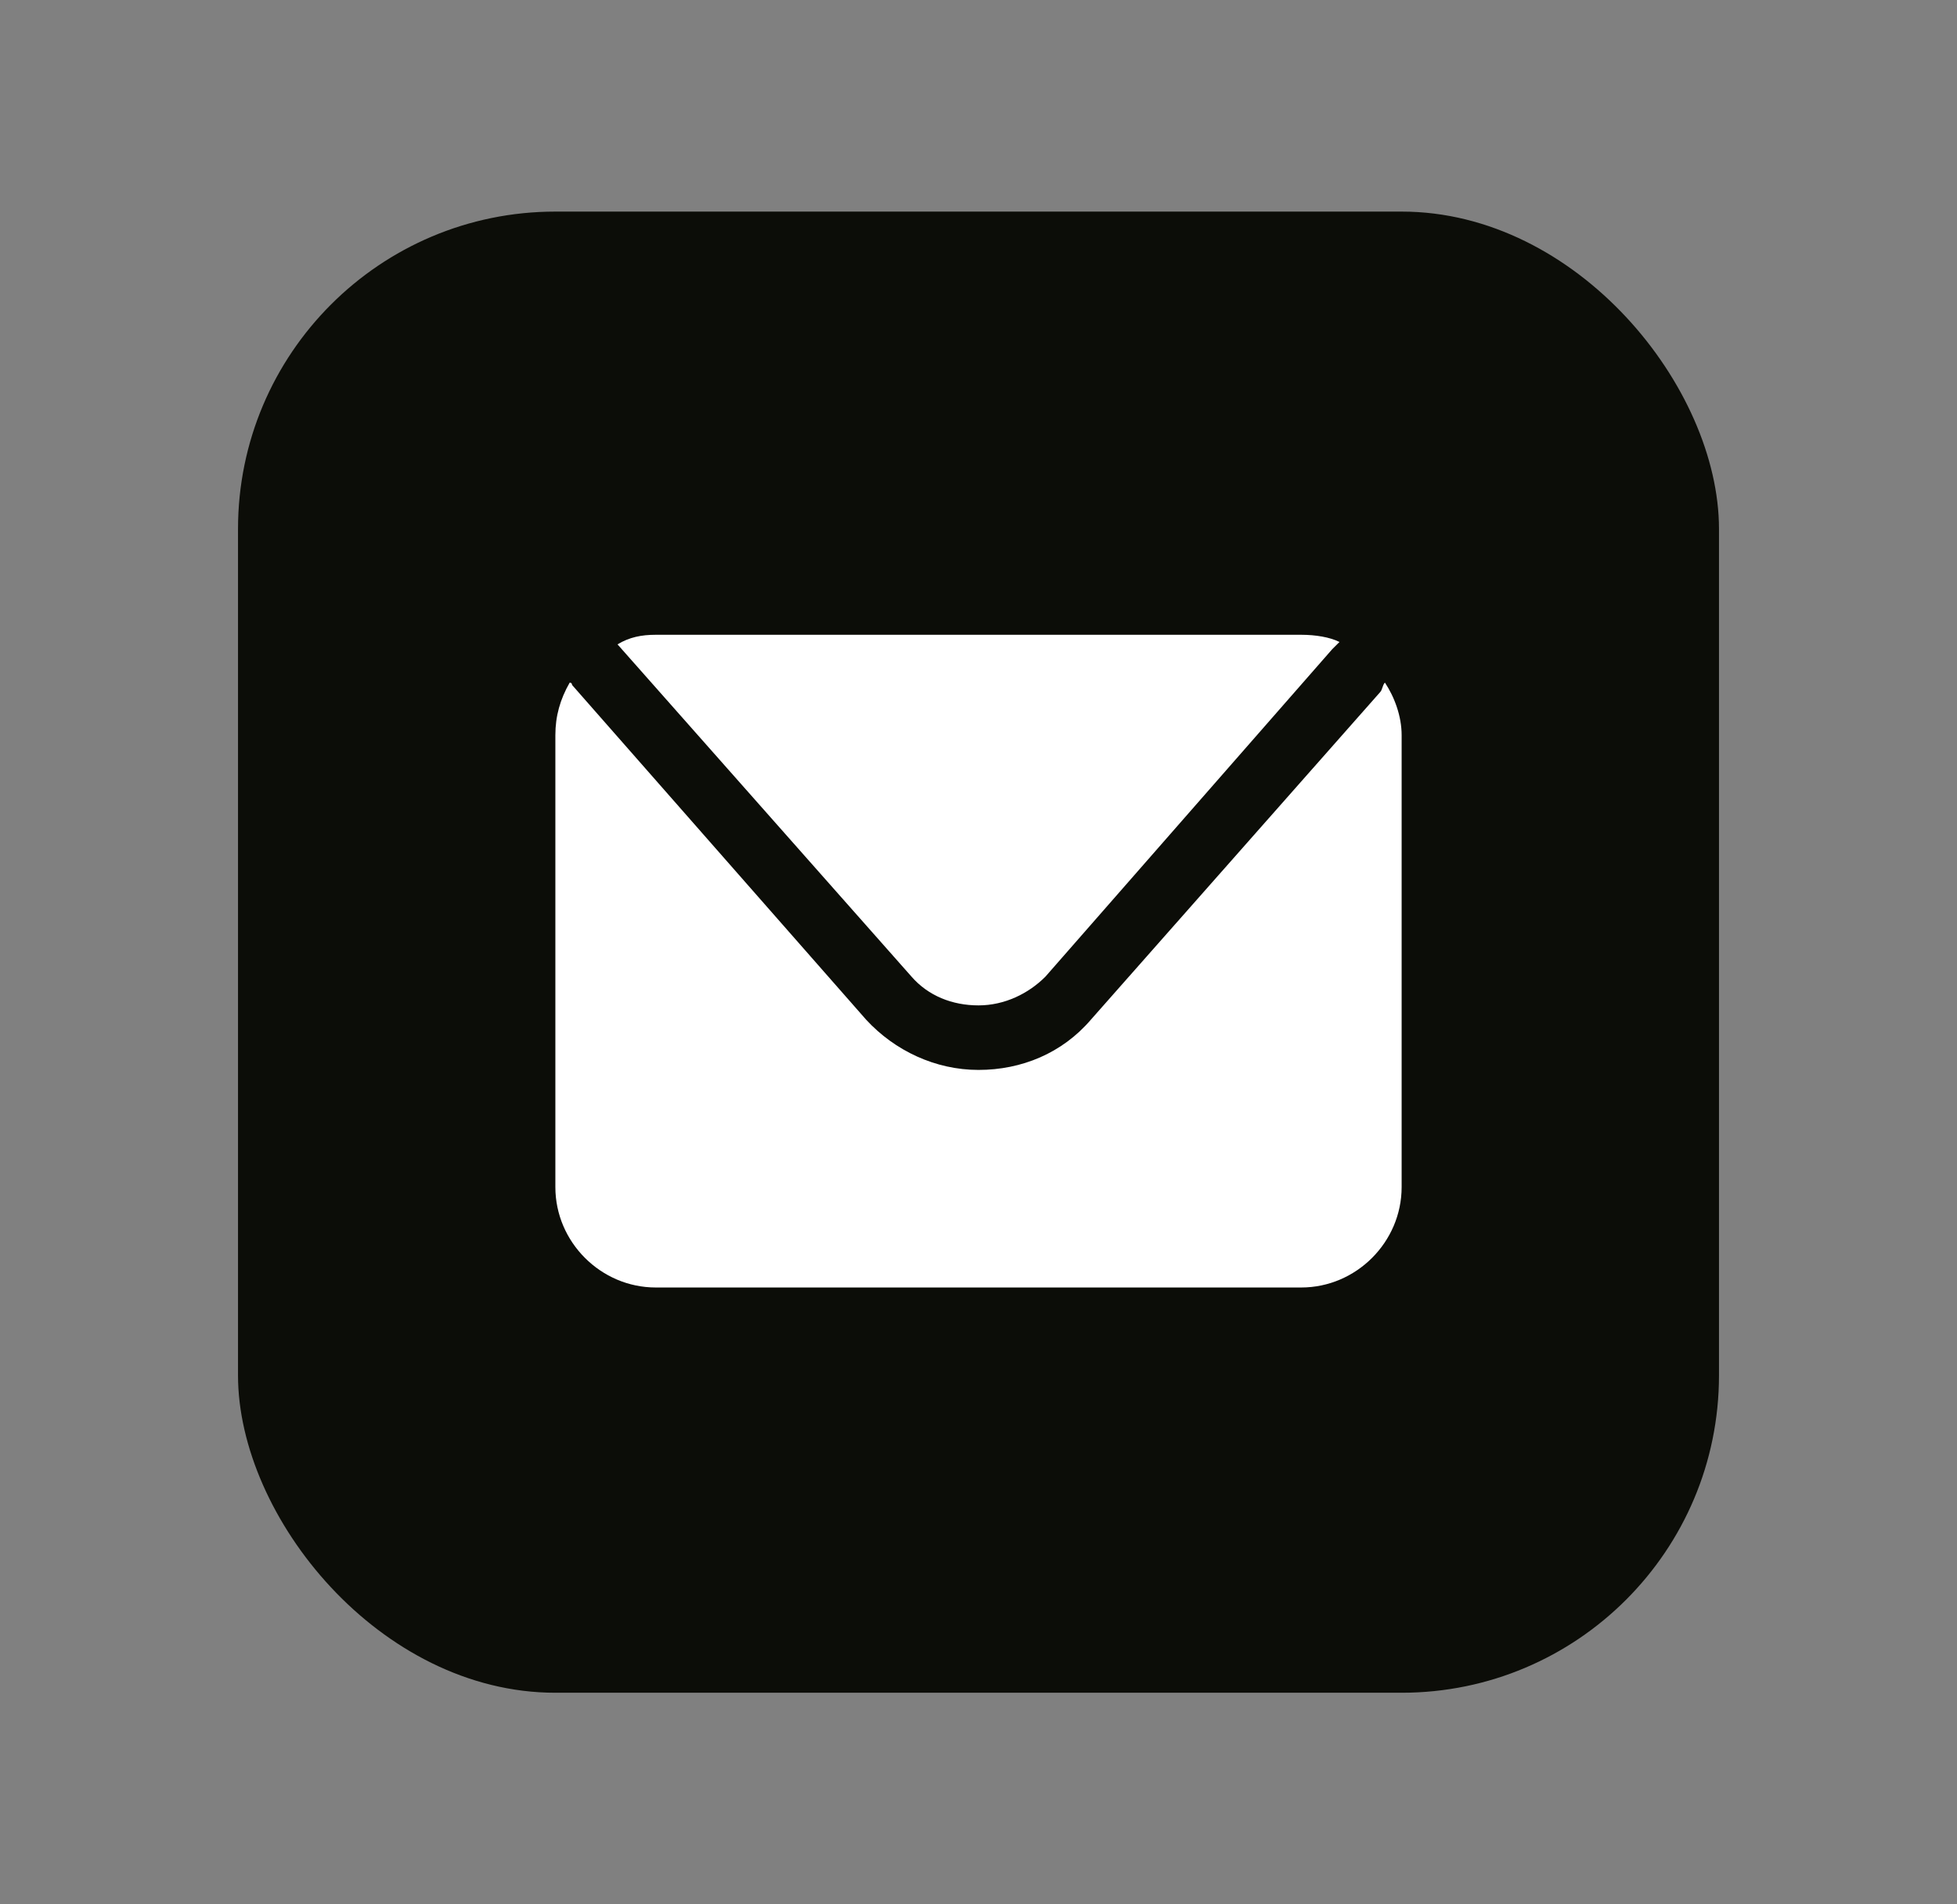
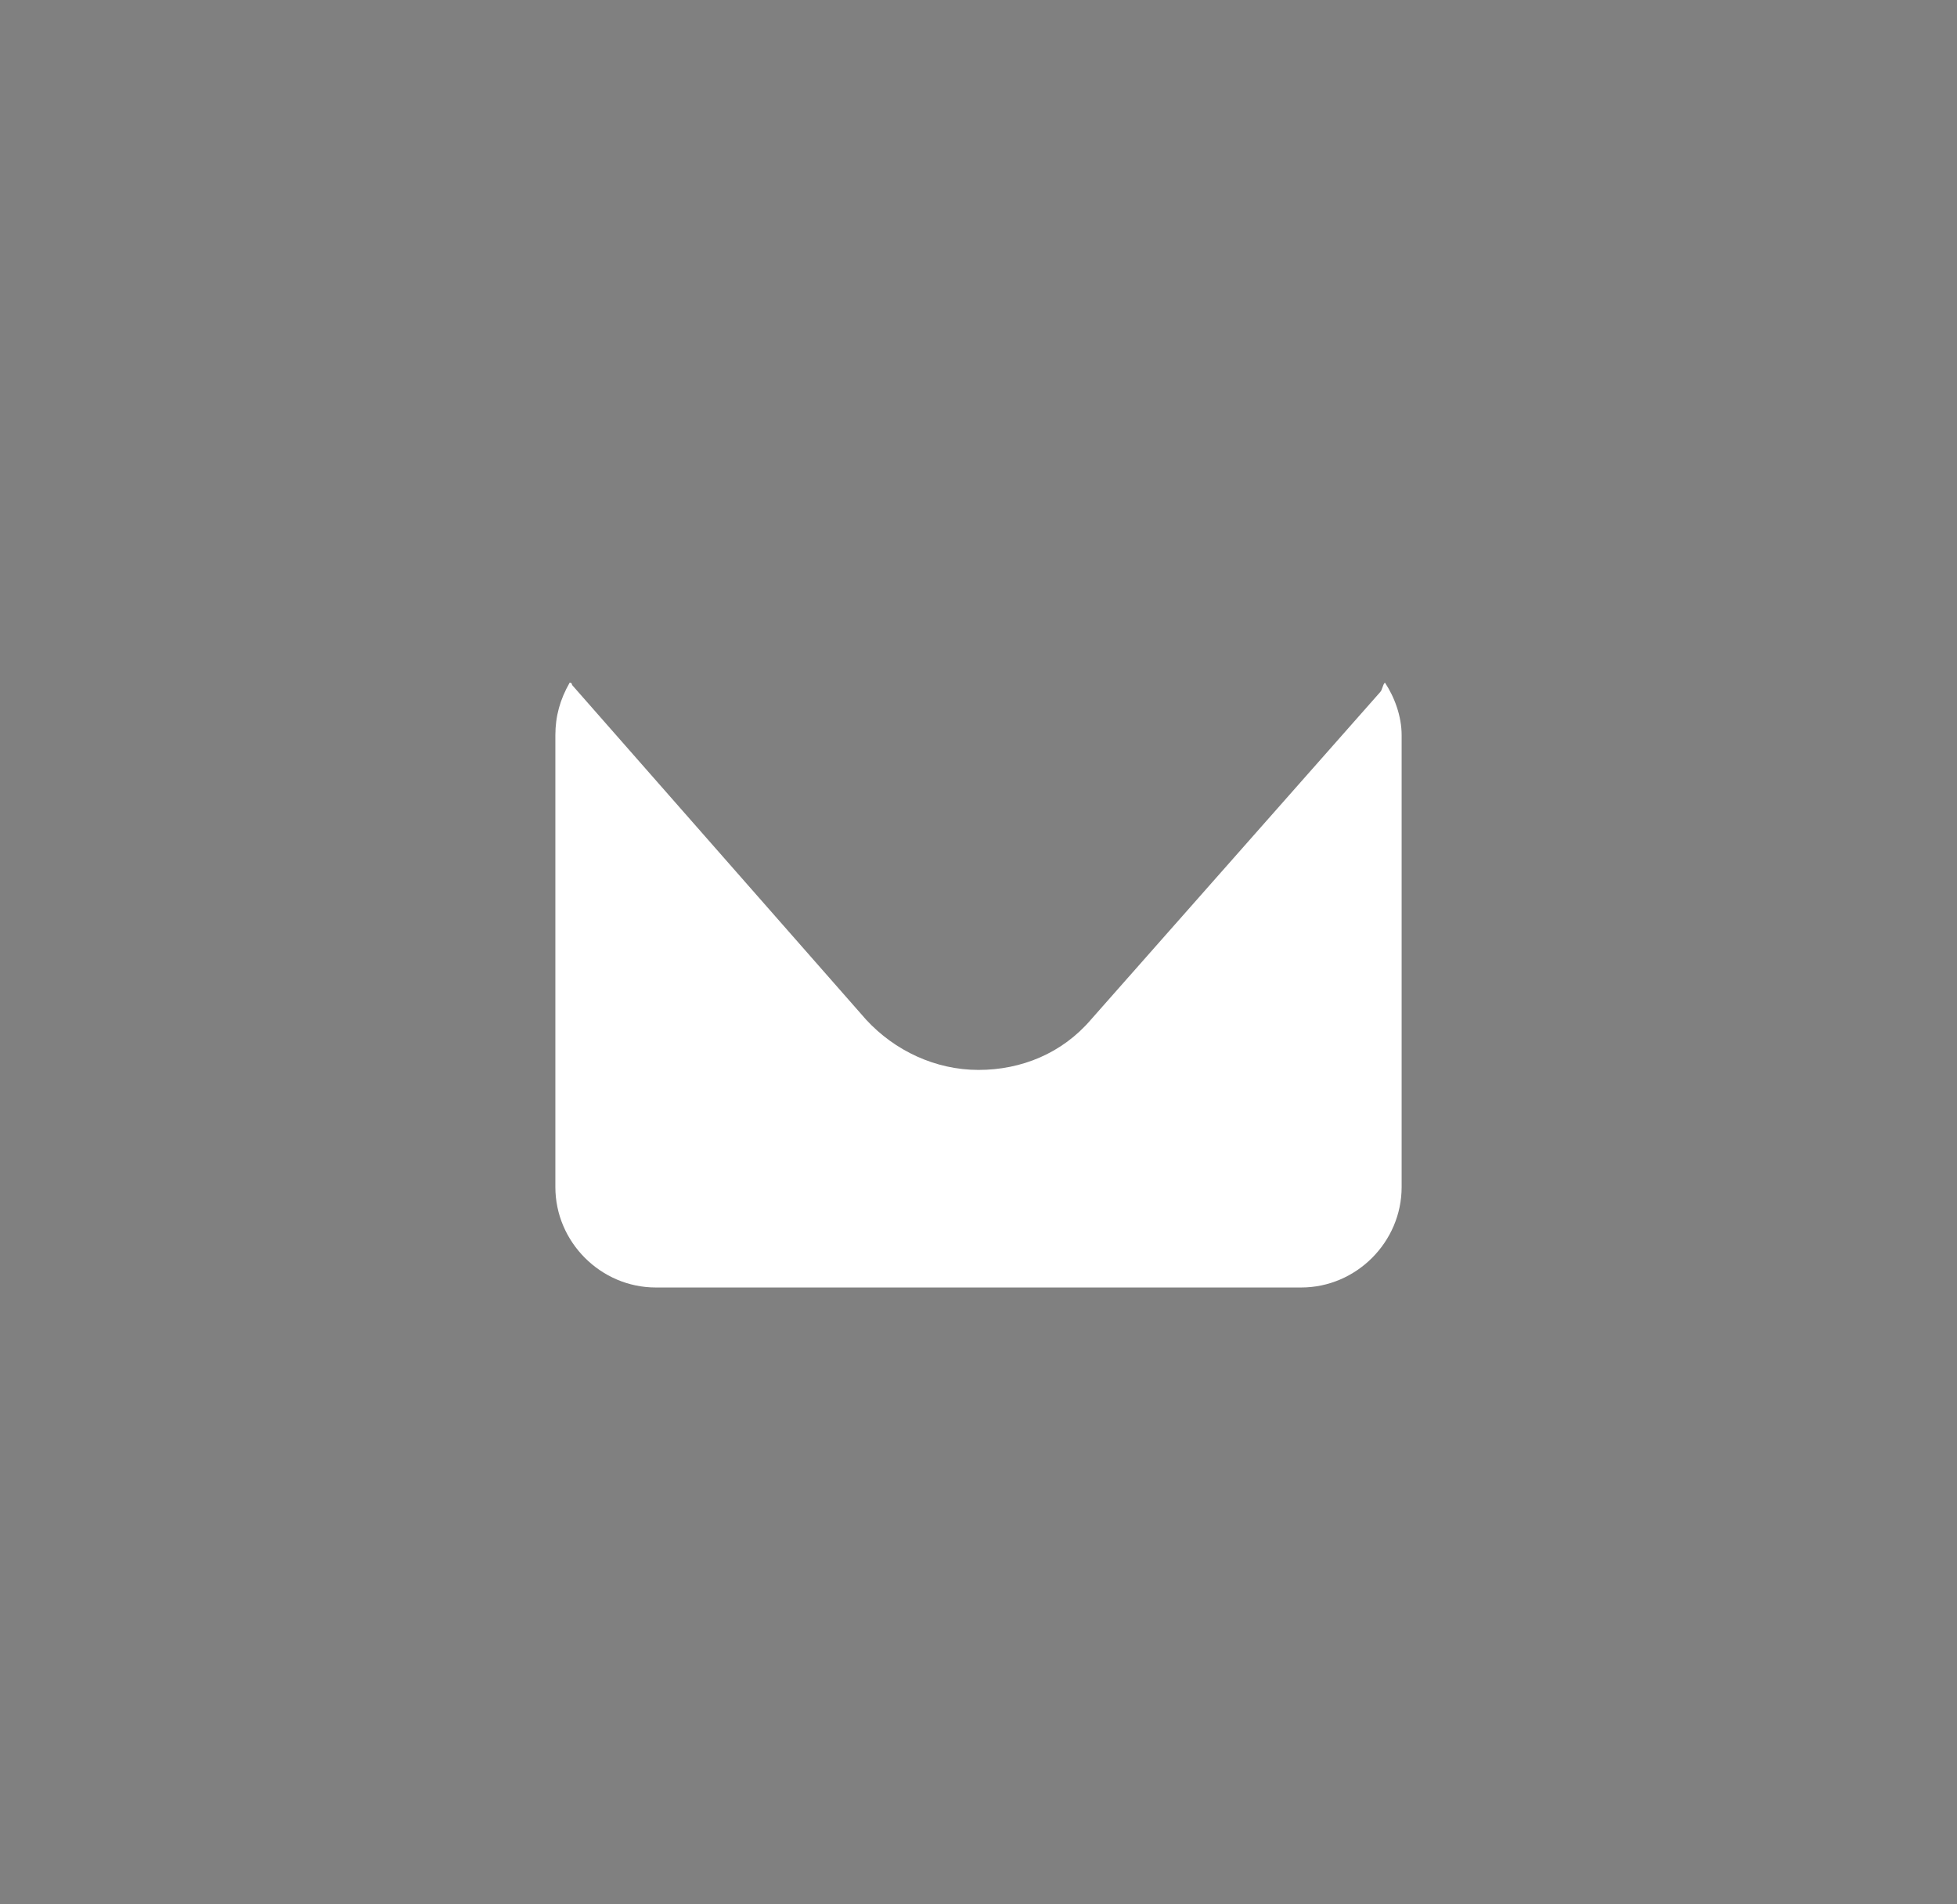
<svg xmlns="http://www.w3.org/2000/svg" width="37" height="36" viewBox="0 0 37 36" fill="none">
  <rect x="0" y="0" width="37" height="36" fill="#808080" stroke="none" />
-   <rect x="4.5" y="4" width="28" height="28" rx="6" fill="#0C0D08" />
-   <path d="M11.675 12.181L17.234 18.463C17.55 18.825 18.003 19.006 18.5 19.006C18.997 19.006 19.449 18.78 19.765 18.463L25.189 12.271C25.234 12.226 25.279 12.181 25.325 12.136C25.144 12.045 24.872 12 24.601 12H12.398C12.127 12 11.901 12.045 11.675 12.181C11.675 12.181 11.675 12.136 11.675 12.181Z" fill="white" />
  <path d="M26.184 12.904C26.138 12.949 26.138 13.039 26.093 13.085L20.624 19.277C20.082 19.91 19.314 20.226 18.5 20.226C17.686 20.226 16.918 19.864 16.376 19.277L10.816 12.949C10.816 12.949 10.816 12.904 10.771 12.904C10.59 13.22 10.5 13.537 10.5 13.898V22.441C10.5 23.48 11.359 24.339 12.398 24.339H24.602C25.641 24.339 26.5 23.48 26.5 22.441V13.898C26.5 13.537 26.364 13.175 26.184 12.904Z" fill="white" />
</svg>